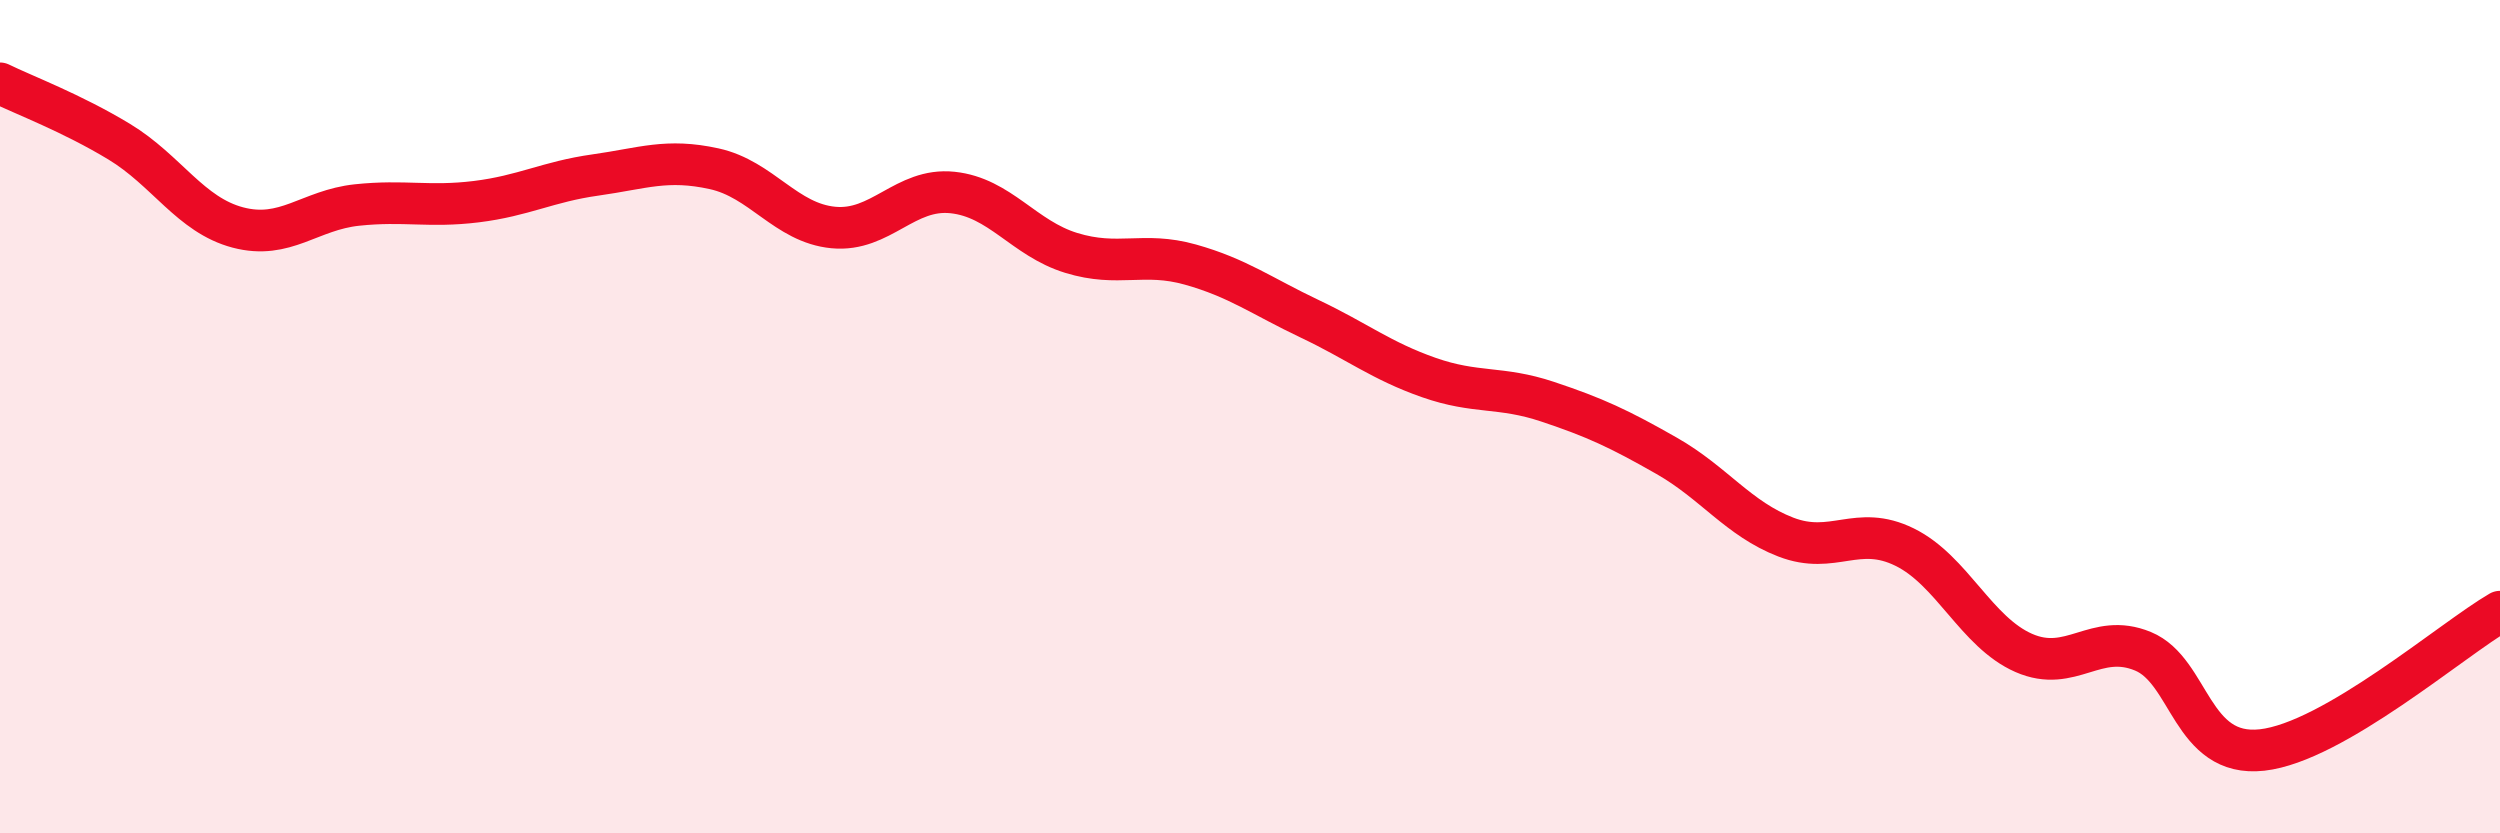
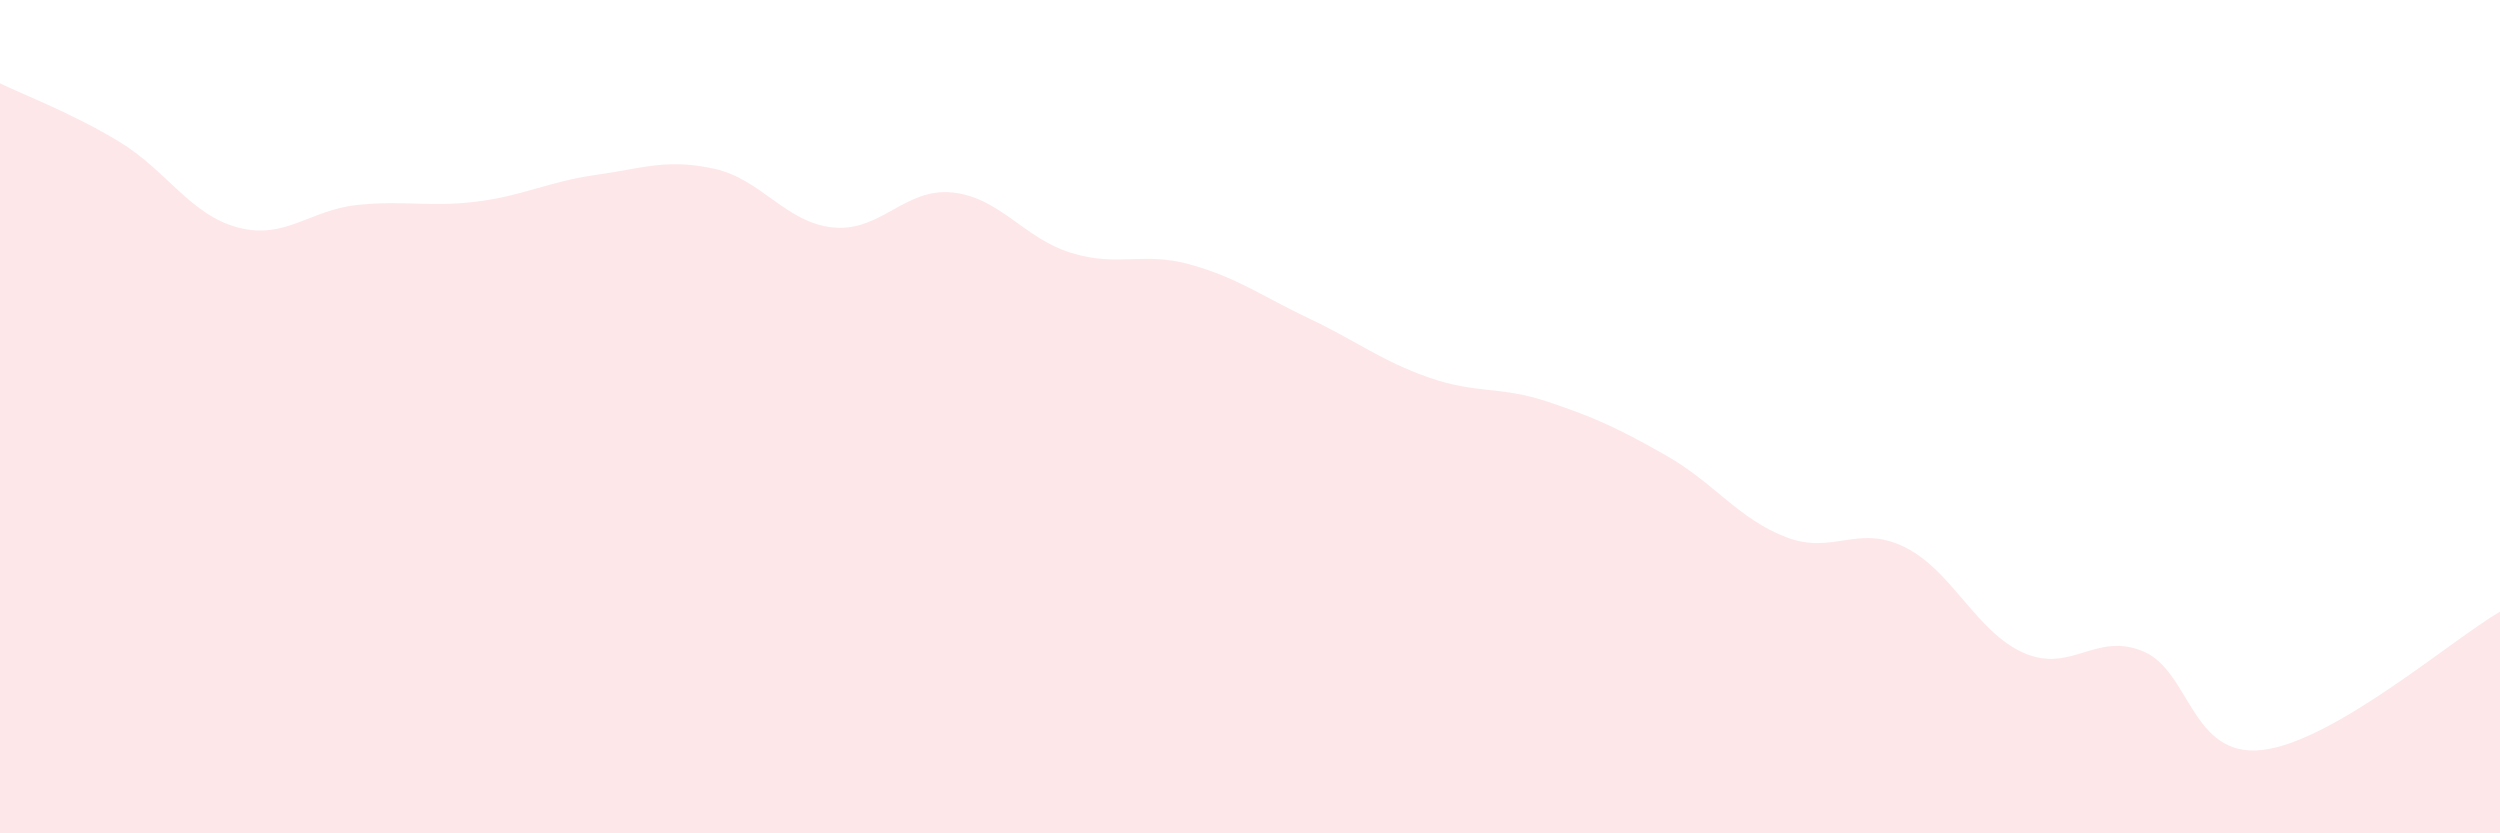
<svg xmlns="http://www.w3.org/2000/svg" width="60" height="20" viewBox="0 0 60 20">
  <path d="M 0,2 C 0.57,2.28 1.72,2.71 2.86,3.4 C 4,4.09 4.57,5.16 5.71,5.46 C 6.85,5.76 7.43,5.04 8.57,4.92 C 9.71,4.8 10.29,4.98 11.43,4.84 C 12.57,4.7 13.15,4.36 14.29,4.2 C 15.43,4.04 16,3.8 17.14,4.05 C 18.28,4.3 18.86,5.35 20,5.46 C 21.14,5.57 21.72,4.5 22.86,4.62 C 24,4.74 24.57,5.72 25.71,6.07 C 26.85,6.42 27.43,6.03 28.57,6.35 C 29.71,6.67 30.29,7.11 31.43,7.65 C 32.57,8.19 33.15,8.66 34.29,9.06 C 35.43,9.46 36,9.26 37.14,9.64 C 38.28,10.02 38.86,10.29 40,10.94 C 41.14,11.59 41.72,12.45 42.86,12.89 C 44,13.33 44.57,12.57 45.71,13.13 C 46.85,13.69 47.43,15.17 48.57,15.67 C 49.71,16.17 50.29,15.16 51.43,15.63 C 52.57,16.1 52.58,18.19 54.29,18 C 56,17.81 58.86,15.34 60,14.68L60 20L0 20Z" fill="#EB0A25" opacity="0.1" stroke-linecap="round" stroke-linejoin="round" />
-   <path d="M 0,2 C 0.57,2.28 1.72,2.71 2.86,3.4 C 4,4.09 4.57,5.16 5.71,5.46 C 6.85,5.76 7.43,5.04 8.57,4.92 C 9.71,4.8 10.29,4.98 11.43,4.84 C 12.57,4.7 13.15,4.36 14.29,4.2 C 15.43,4.04 16,3.8 17.14,4.05 C 18.28,4.3 18.86,5.35 20,5.46 C 21.14,5.57 21.72,4.5 22.86,4.62 C 24,4.74 24.57,5.72 25.71,6.07 C 26.85,6.42 27.43,6.03 28.57,6.35 C 29.71,6.67 30.29,7.11 31.43,7.65 C 32.57,8.19 33.15,8.66 34.29,9.06 C 35.43,9.46 36,9.26 37.14,9.64 C 38.28,10.02 38.86,10.29 40,10.94 C 41.14,11.59 41.72,12.45 42.86,12.89 C 44,13.33 44.57,12.57 45.71,13.13 C 46.85,13.69 47.43,15.17 48.57,15.67 C 49.71,16.17 50.29,15.16 51.43,15.63 C 52.57,16.1 52.58,18.19 54.29,18 C 56,17.81 58.86,15.34 60,14.68" stroke="#EB0A25" stroke-width="1" fill="none" stroke-linecap="round" stroke-linejoin="round" />
</svg>